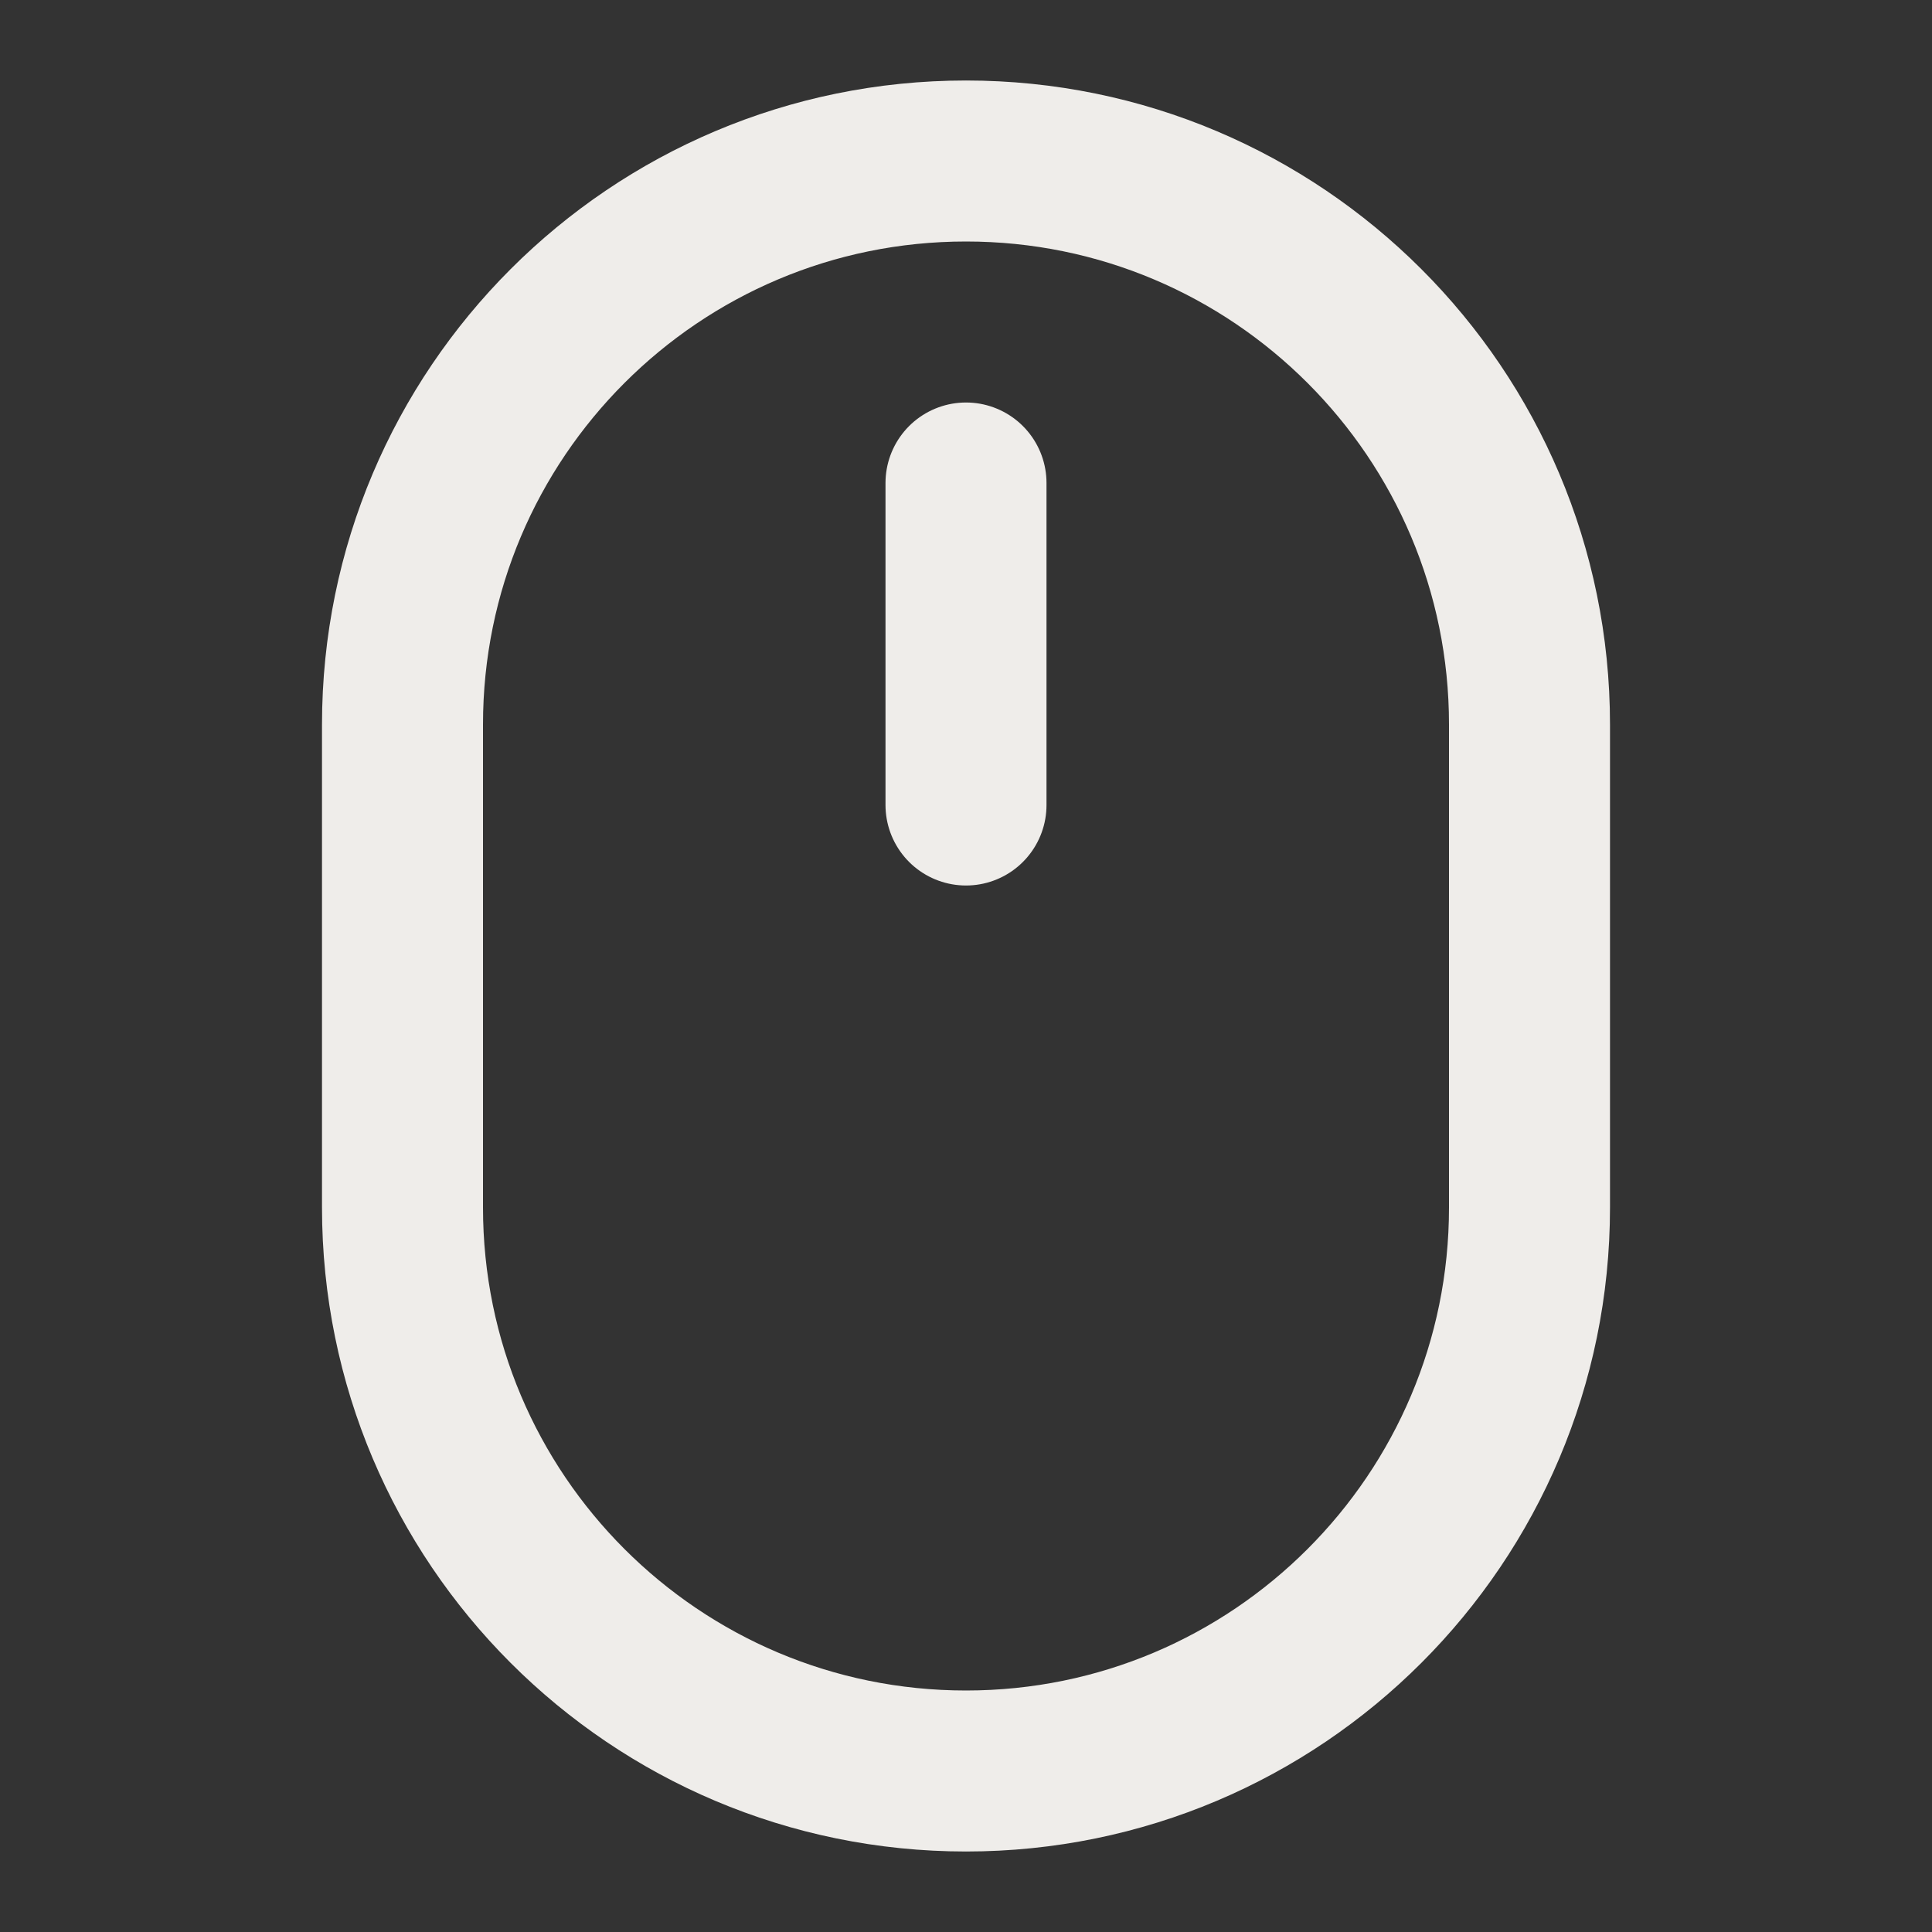
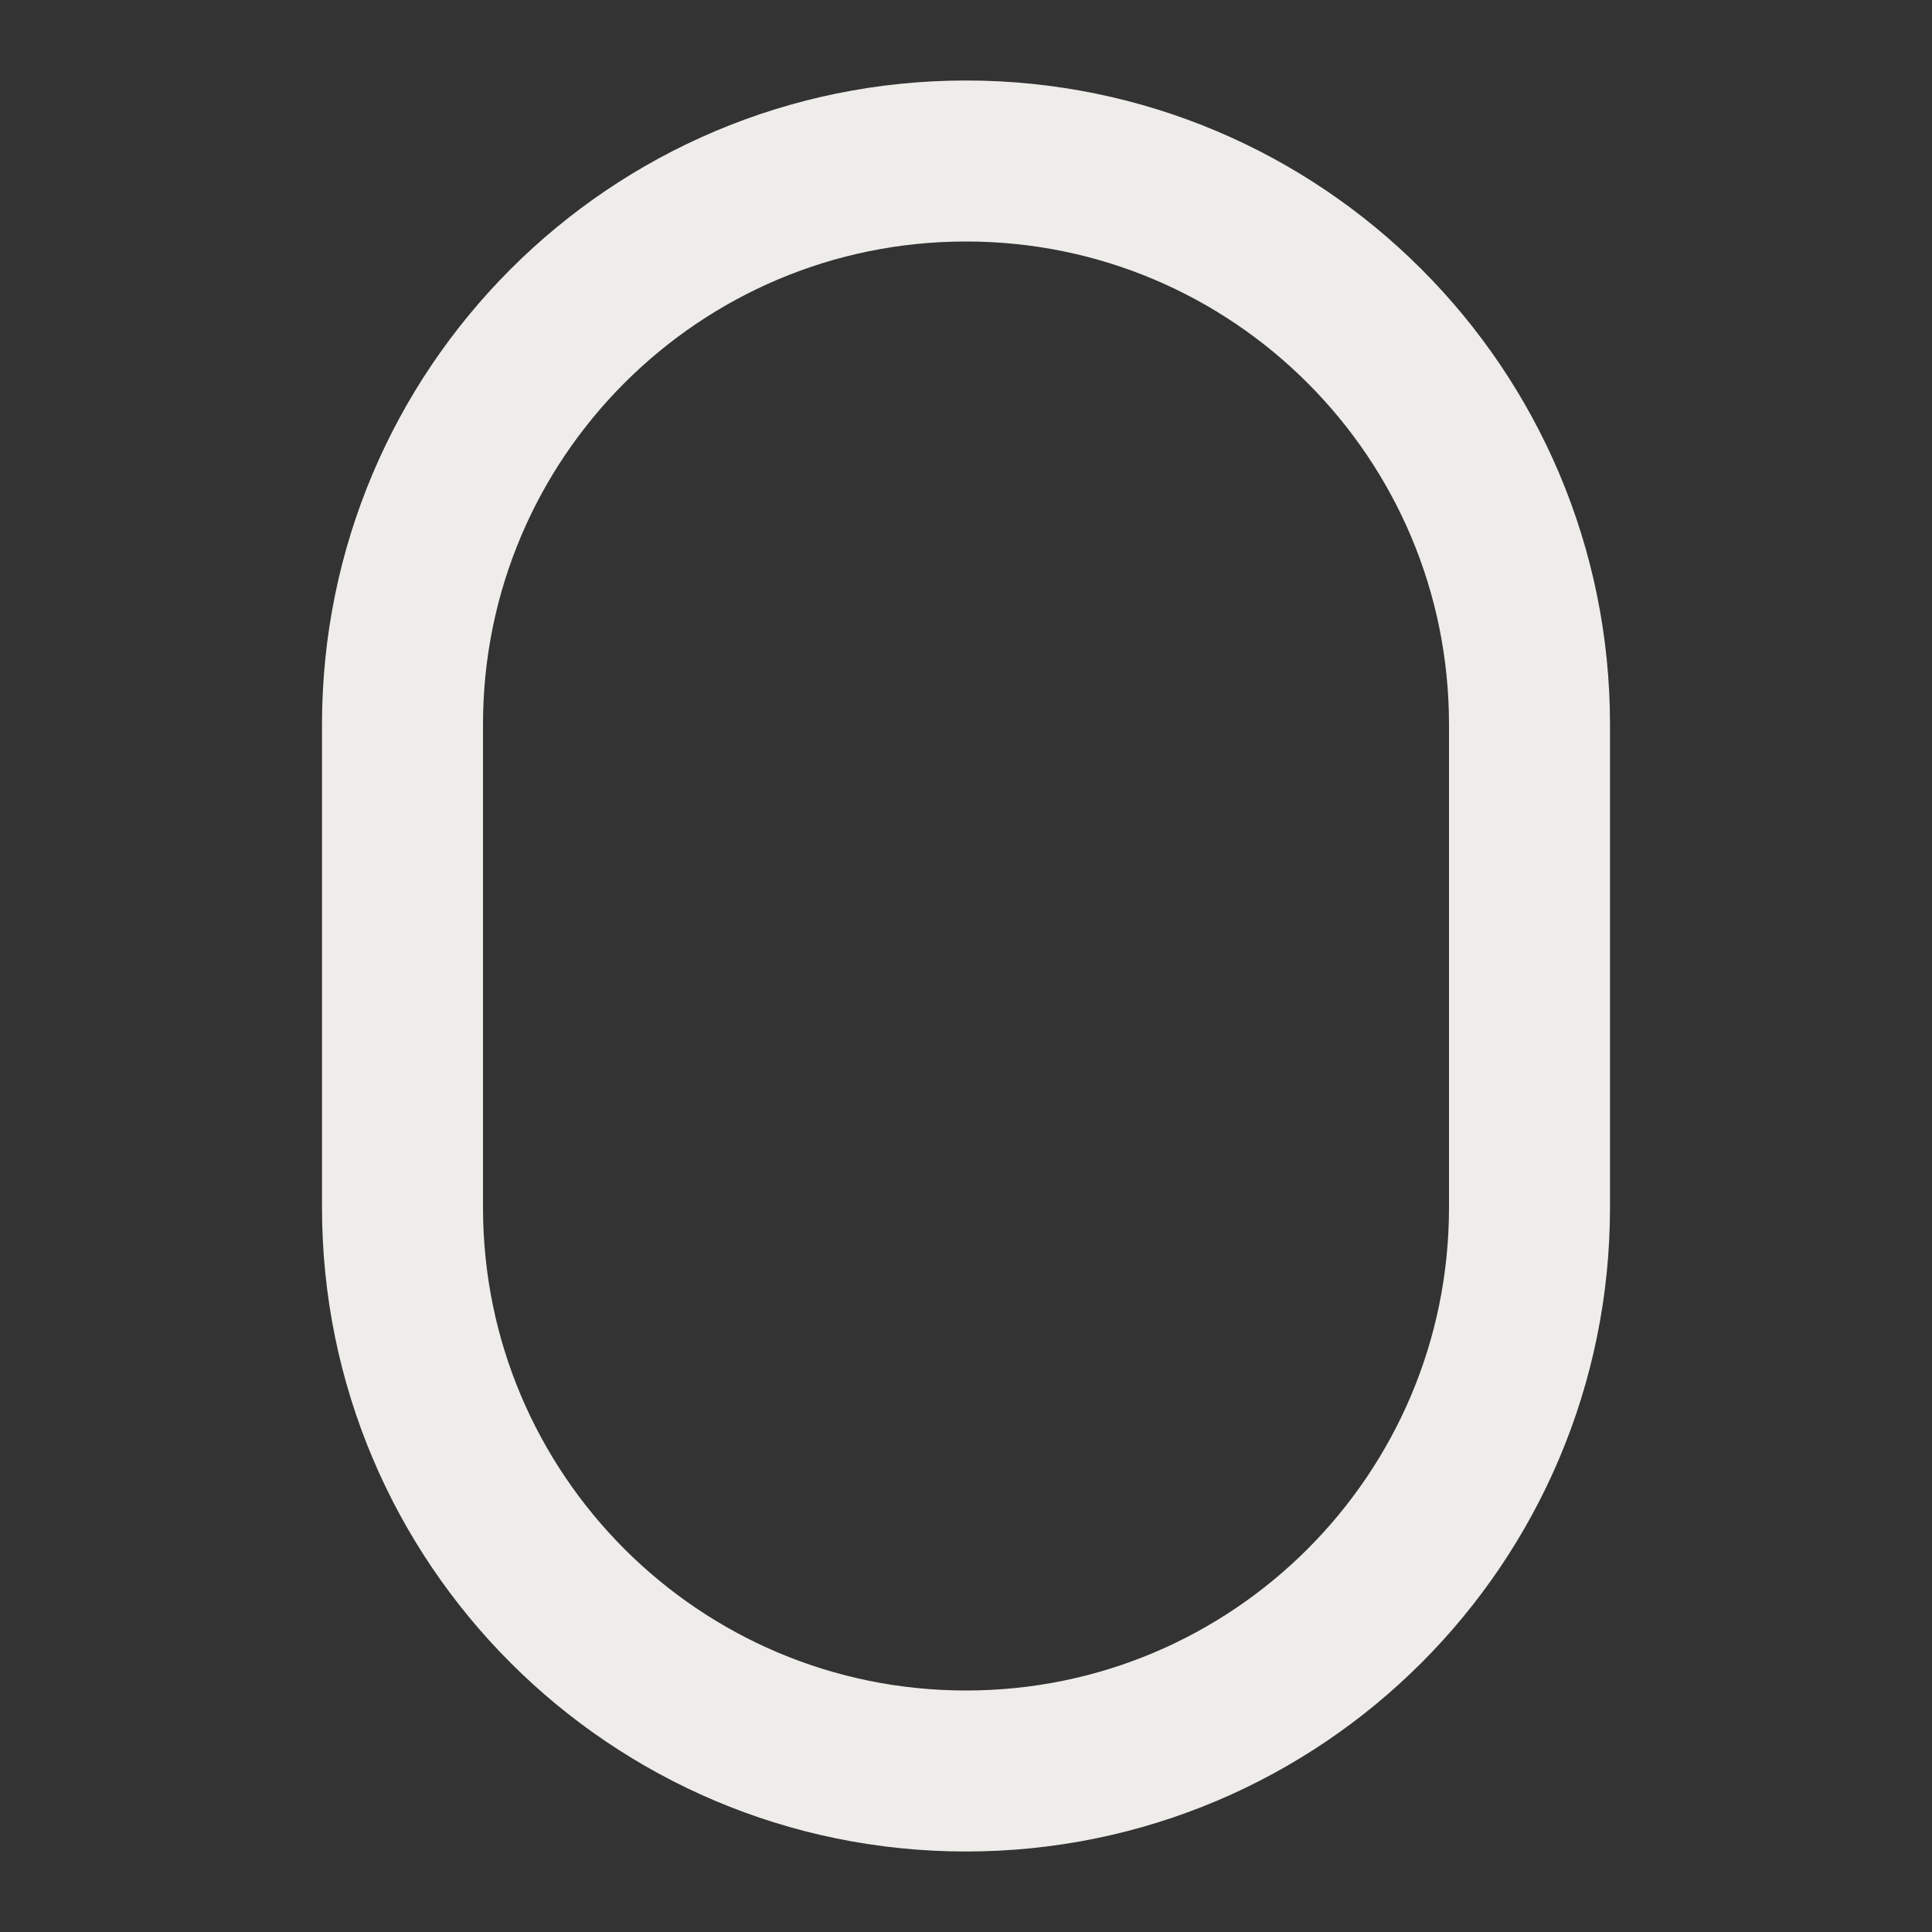
<svg xmlns="http://www.w3.org/2000/svg" width="24" height="24" viewBox="0 0 24 24" fill="none">
  <rect x="0" y="0" width="24" height="24" fill="#333333" stroke="none" />
  <path d="M19 9C19 5.134 15.866 2 12 2C8.134 2 5 5.134 5 9V15C5 18.866 8.134 22 12 22C15.866 22 19 18.866 19 15V9Z" stroke="#EFEDEA" stroke-width="2" stroke-linecap="round" stroke-linejoin="round" />
-   <path d="M12 6V10" stroke="#EFEDEA" stroke-width="2" stroke-linecap="round" stroke-linejoin="round" />
</svg>